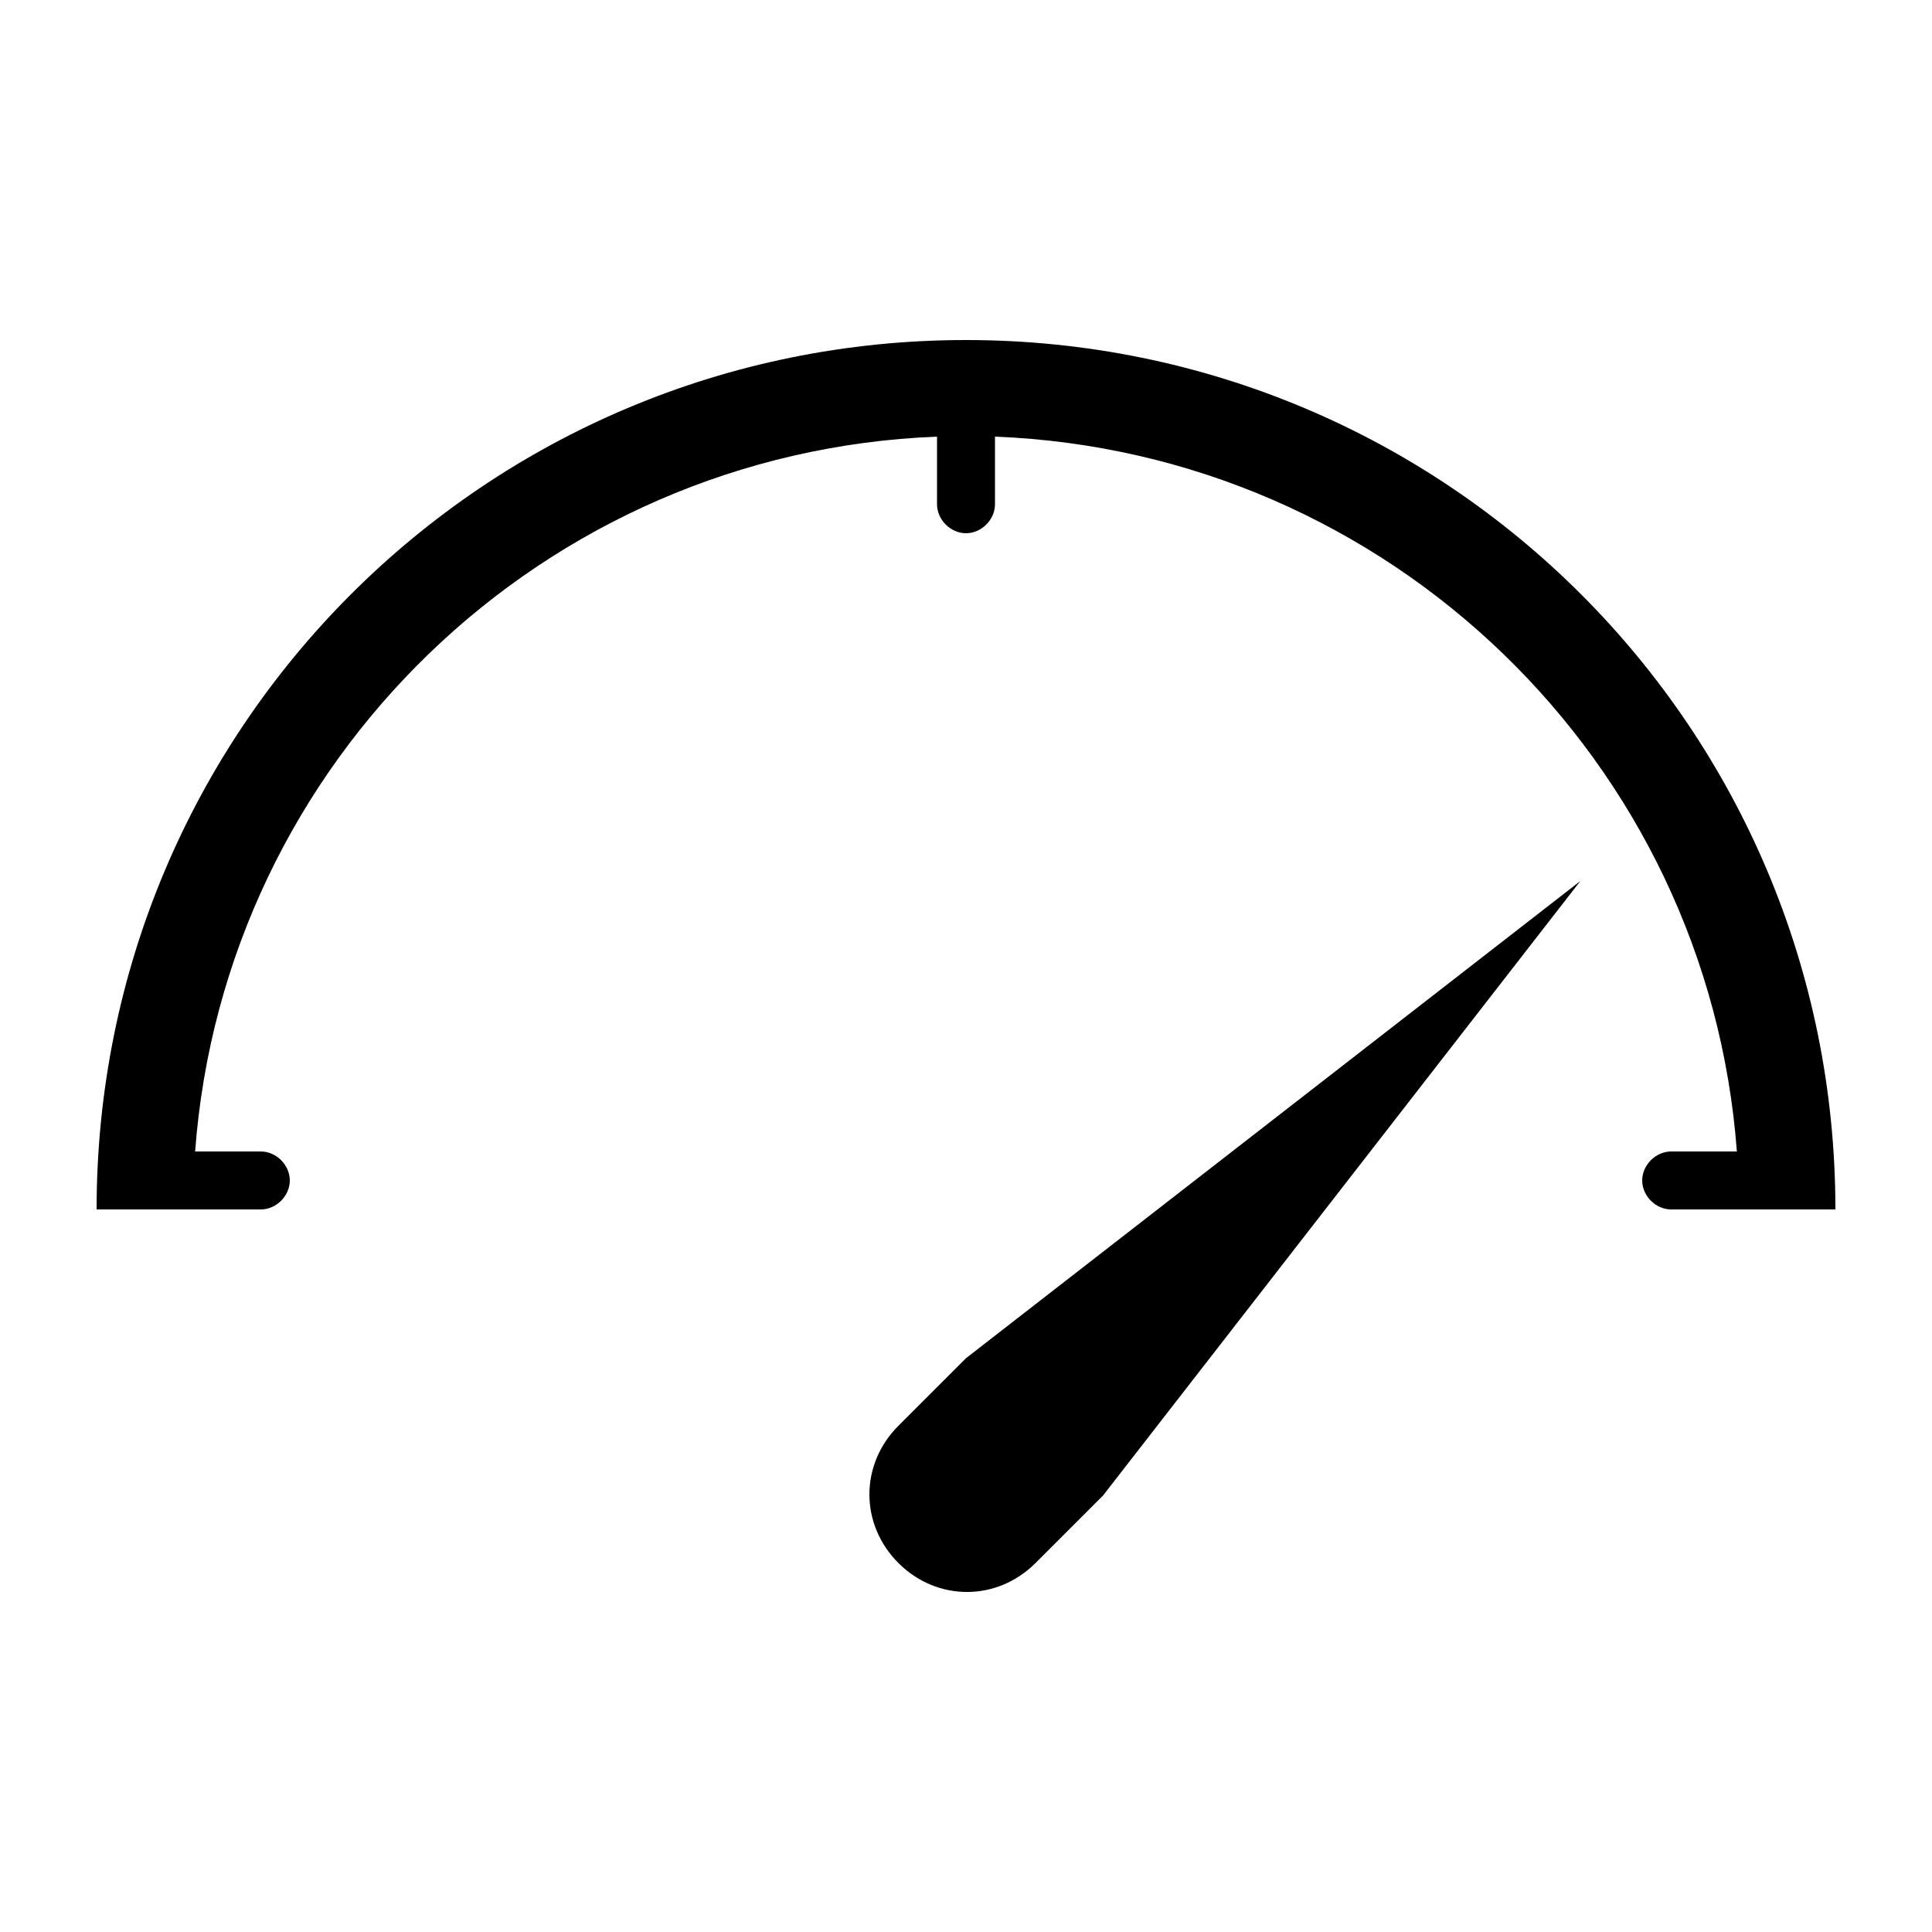
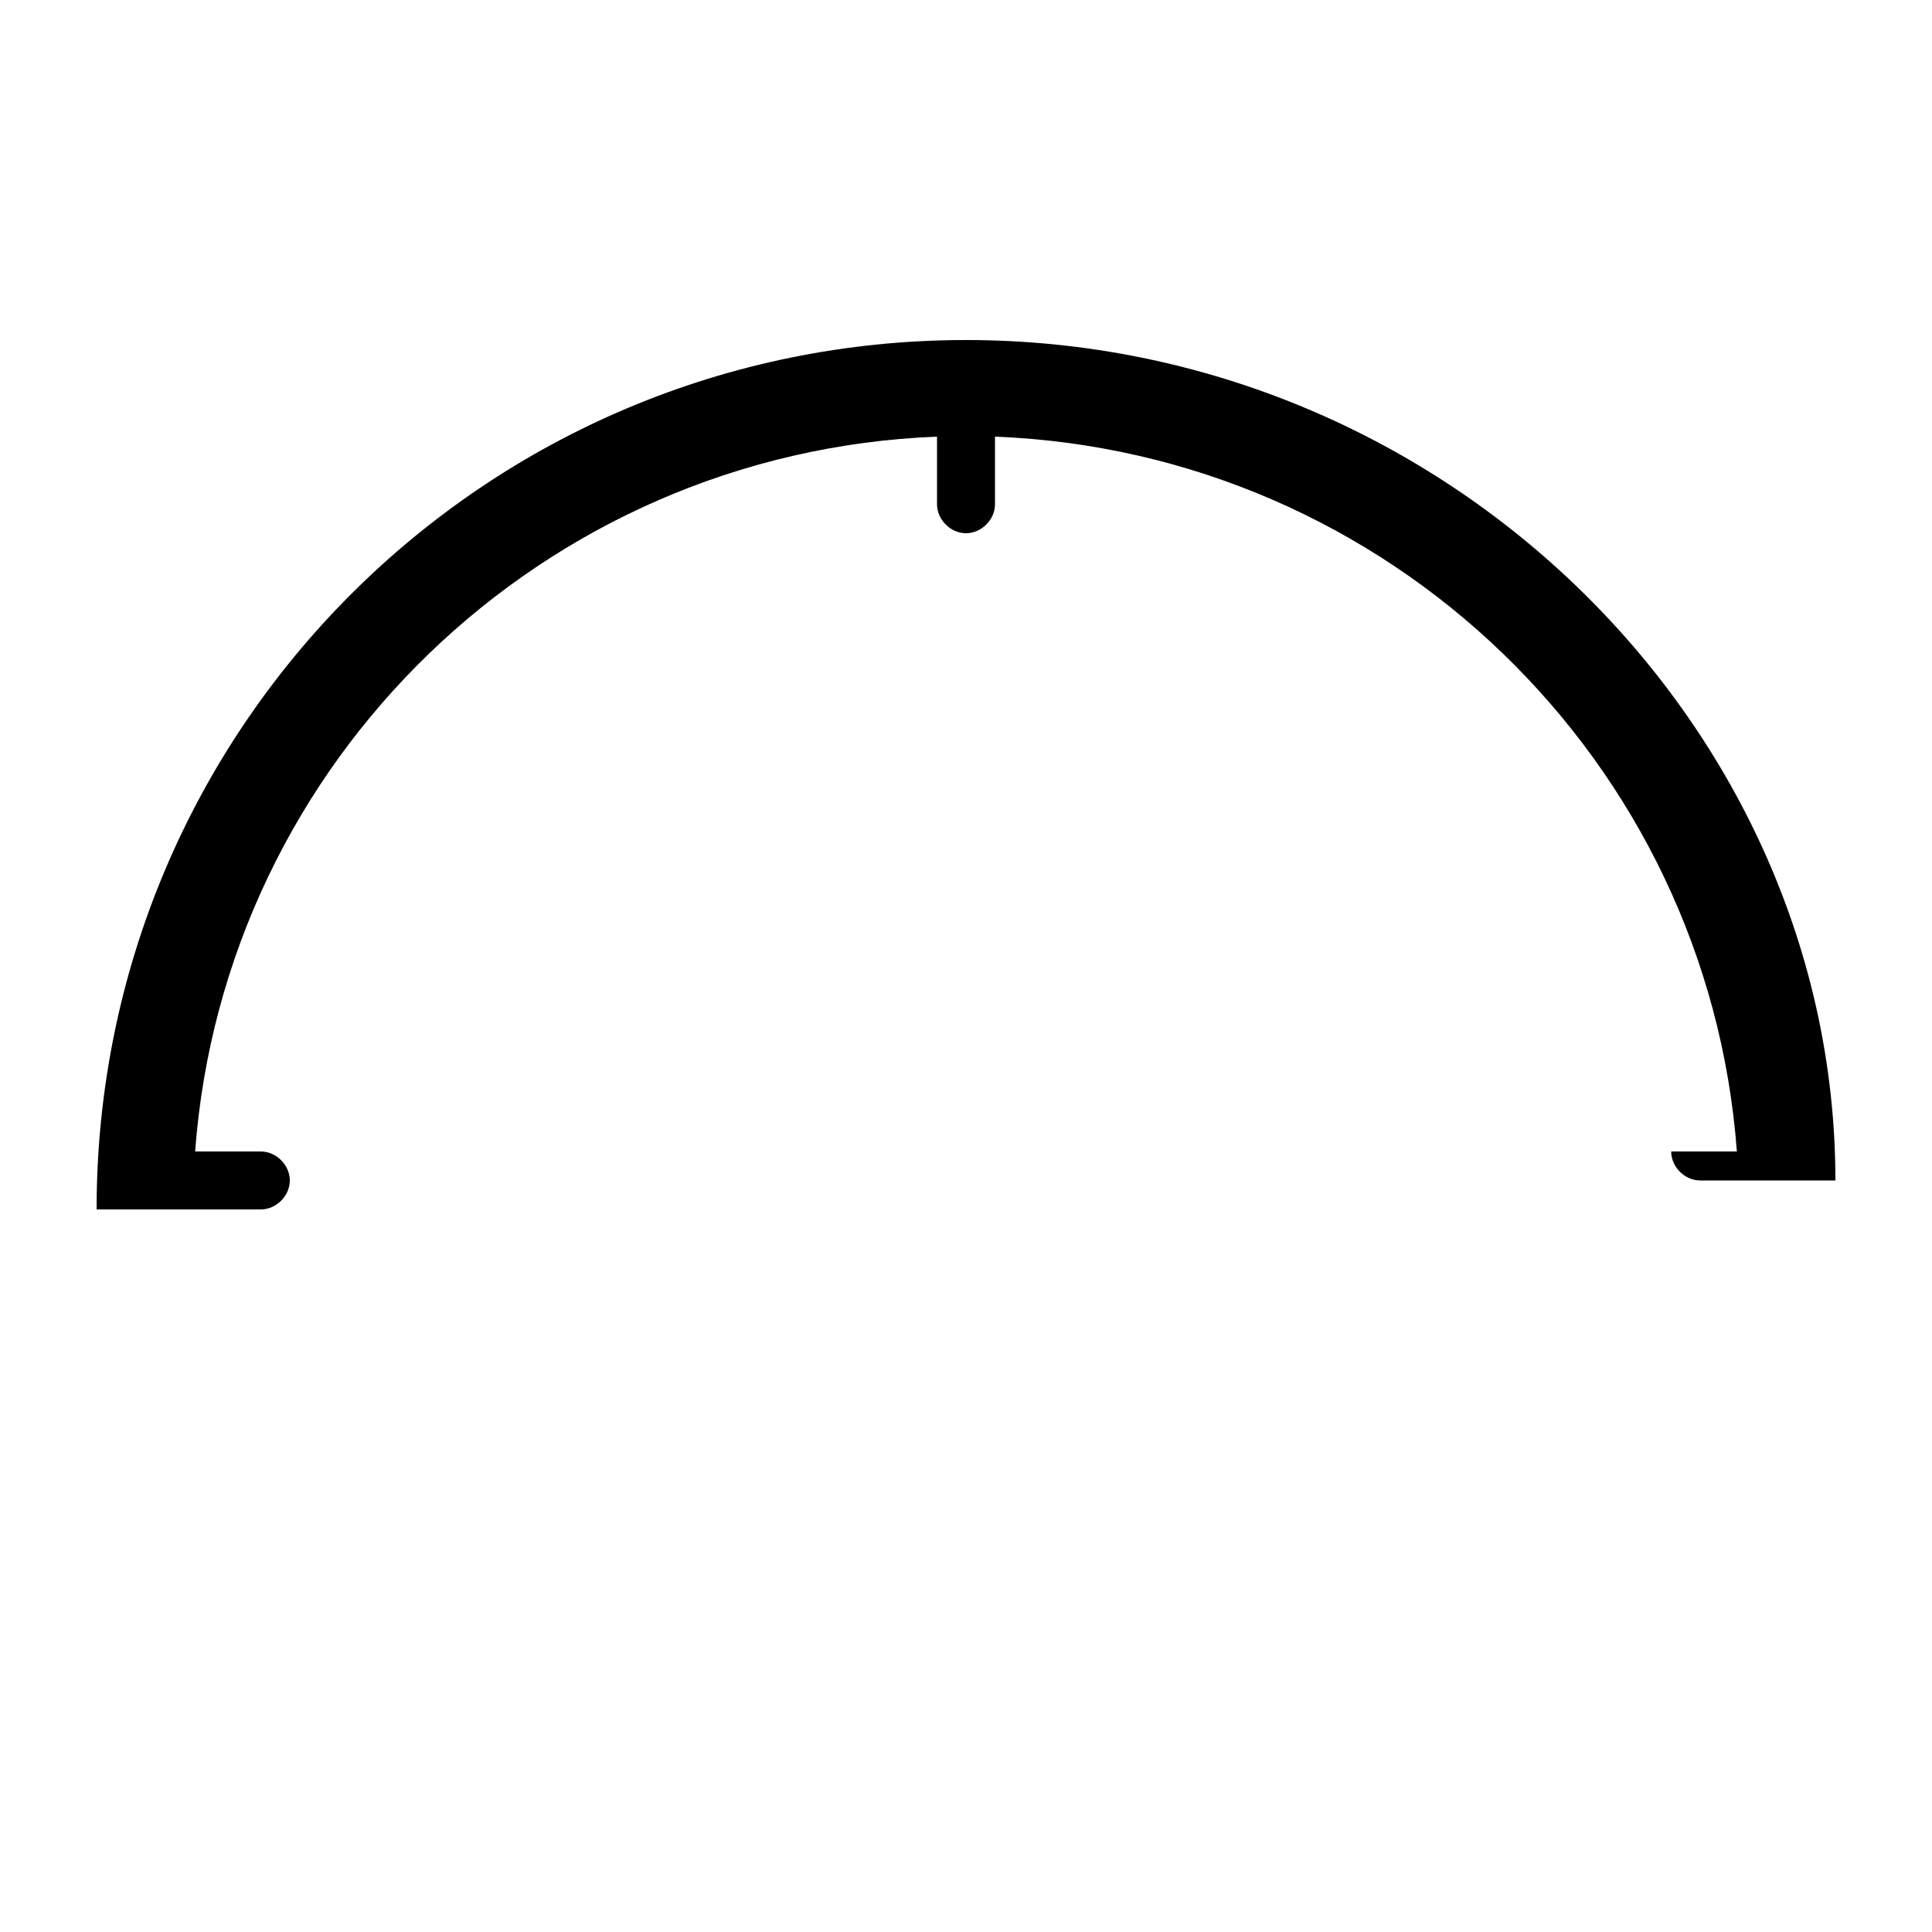
<svg xmlns="http://www.w3.org/2000/svg" version="1.1" x="0px" y="0px" viewBox="0 0 100 100" style="enable-background:new 0 0 100 100;" xml:space="preserve">
  <g>
    <g>
      <g>
-         <path d="M81.8,45.6L57.1,77.4l-3.5,3.5c-2,2-5.1,2-7.1,0l0,0c-2-2-2-5.1,0-7.1l3.5-3.5L81.8,45.6z" />
-       </g>
+         </g>
    </g>
-     <path d="M50,17.6c-24.9,0-45,20.1-45,45h8.5c0.8,0,1.5-0.7,1.5-1.5v0c0-0.8-0.7-1.5-1.5-1.5h-3.4c1.5-20.2,18-36.2,38.4-37v3.5   c0,0.8,0.7,1.5,1.5,1.5l0,0c0.8,0,1.5-0.7,1.5-1.5v-3.5c20.4,0.8,36.9,16.8,38.4,37h-3.4c-0.8,0-1.5,0.7-1.5,1.5v0   c0,0.8,0.7,1.5,1.5,1.5H95C95,37.7,74.9,17.6,50,17.6z" />
+     <path d="M50,17.6c-24.9,0-45,20.1-45,45h8.5c0.8,0,1.5-0.7,1.5-1.5v0c0-0.8-0.7-1.5-1.5-1.5h-3.4c1.5-20.2,18-36.2,38.4-37v3.5   c0,0.8,0.7,1.5,1.5,1.5l0,0c0.8,0,1.5-0.7,1.5-1.5v-3.5c20.4,0.8,36.9,16.8,38.4,37h-3.4v0   c0,0.8,0.7,1.5,1.5,1.5H95C95,37.7,74.9,17.6,50,17.6z" />
  </g>
</svg>